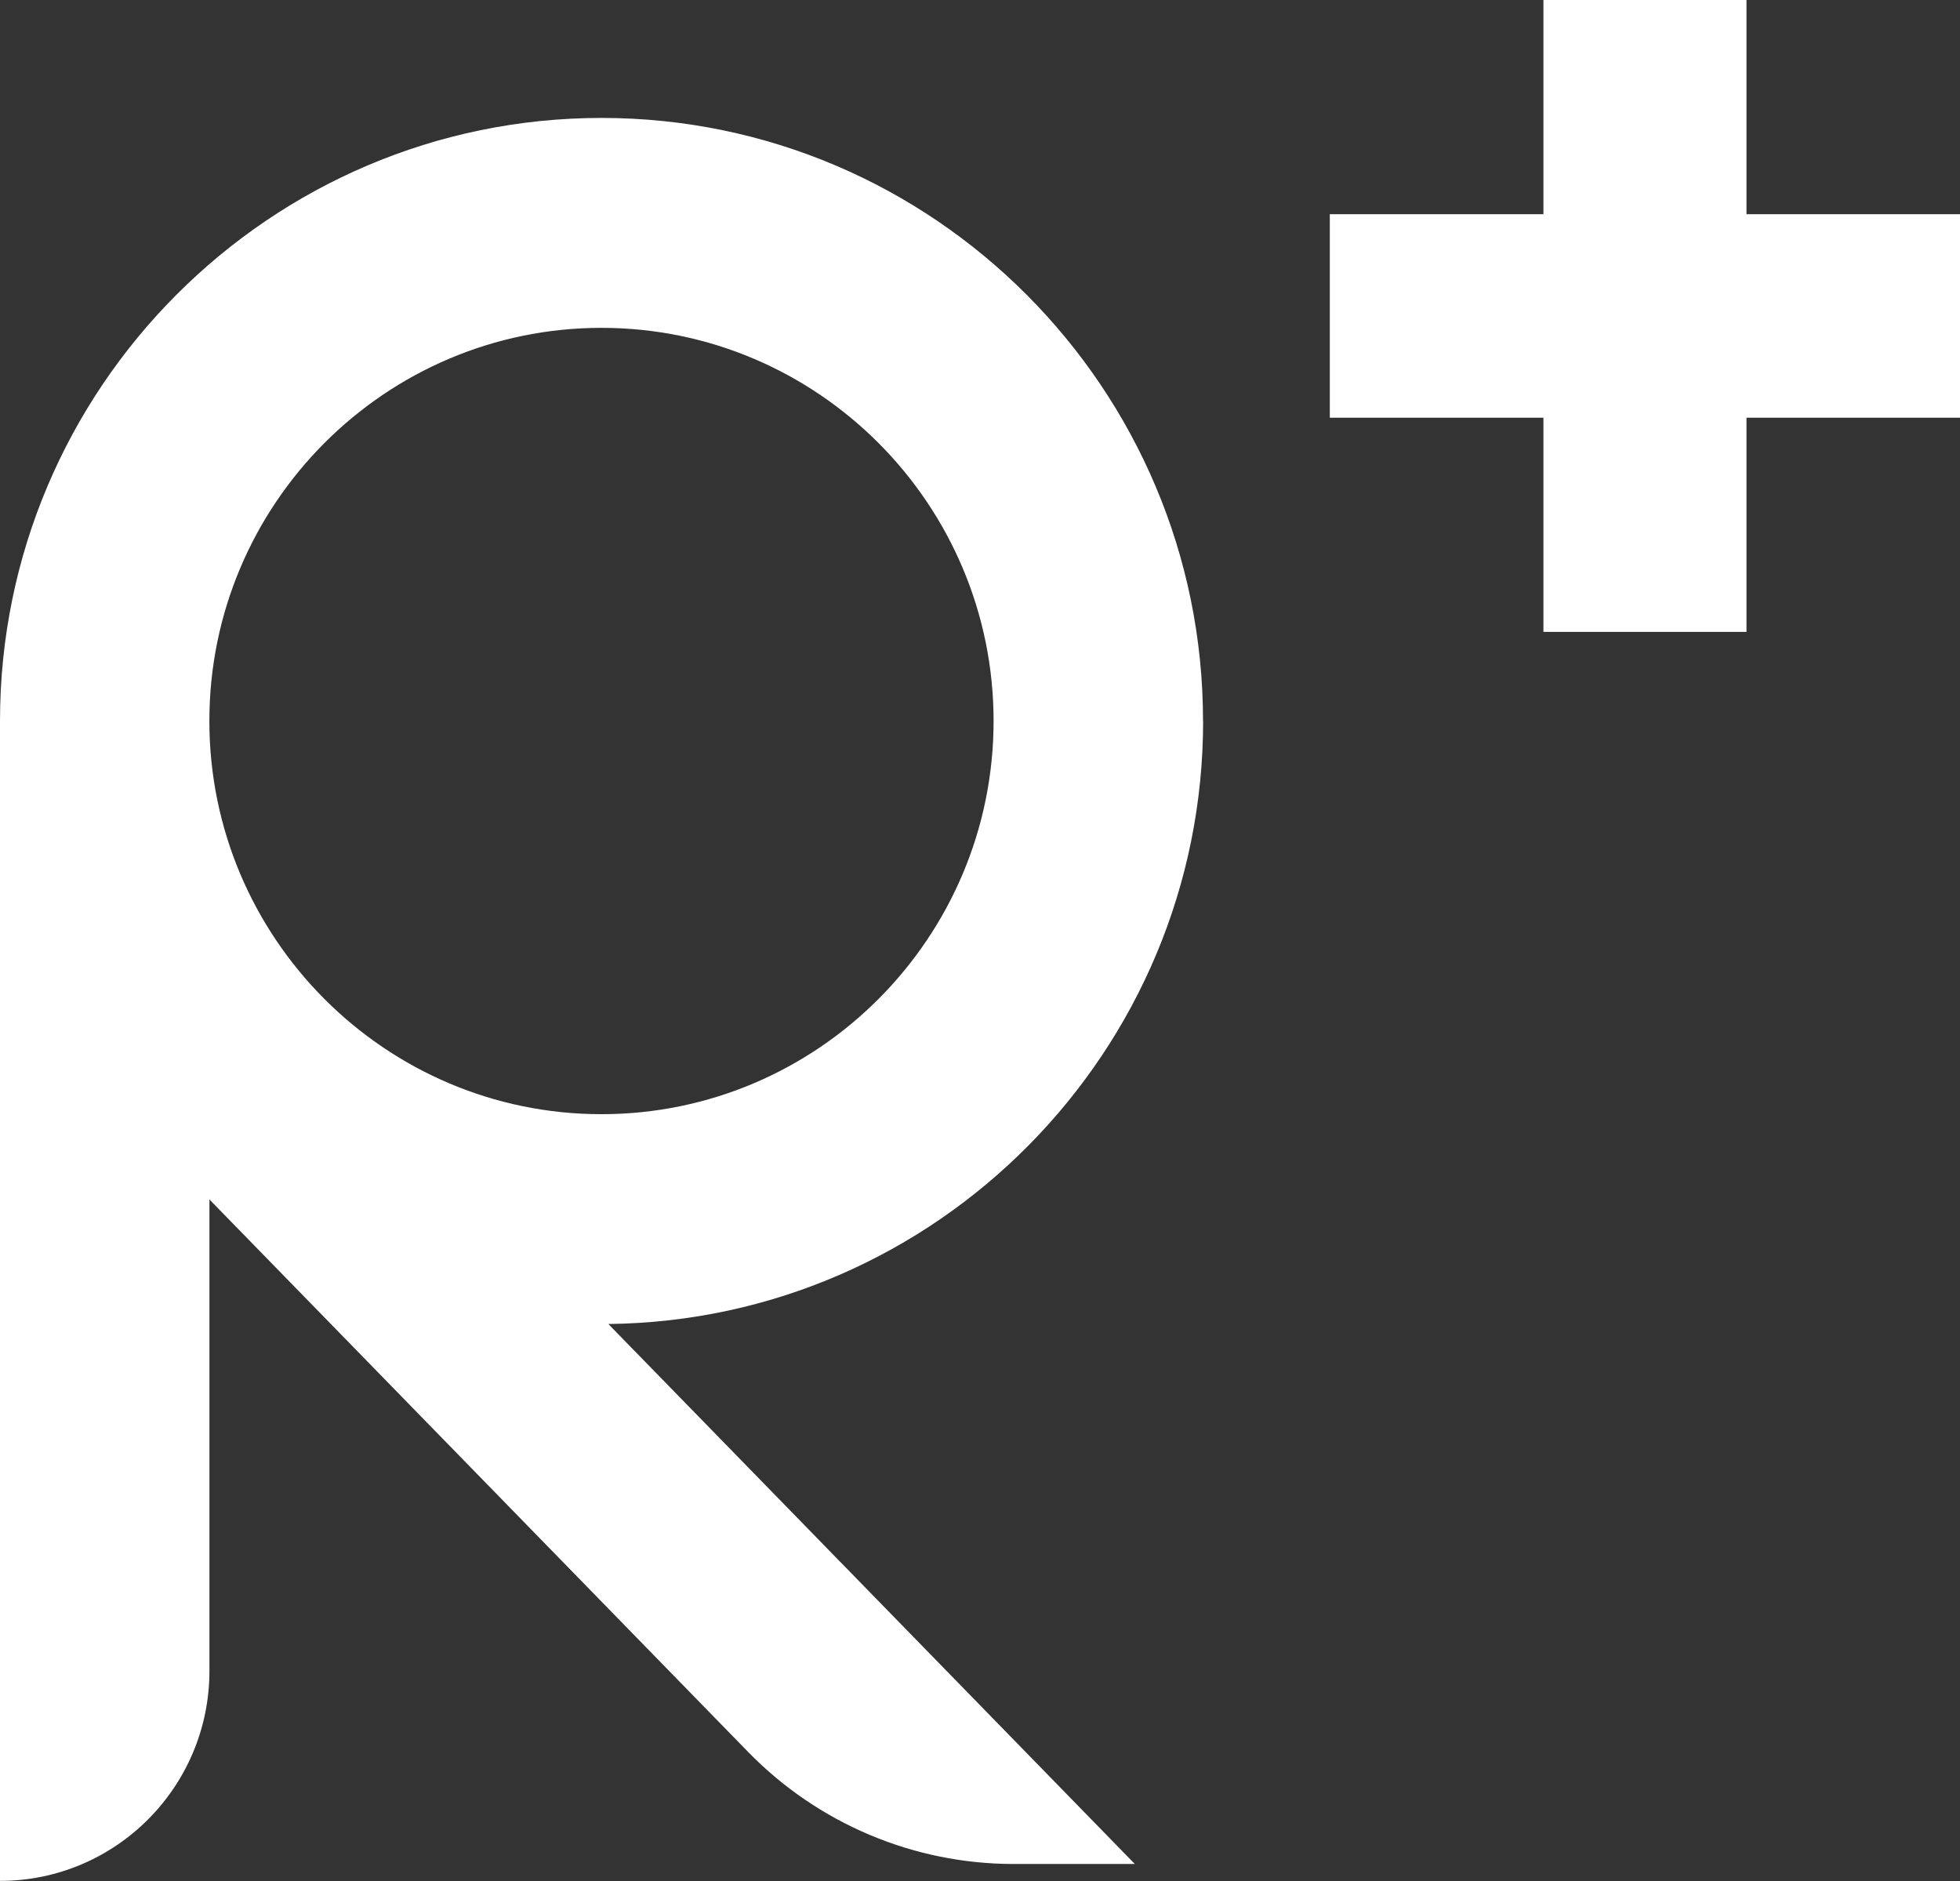
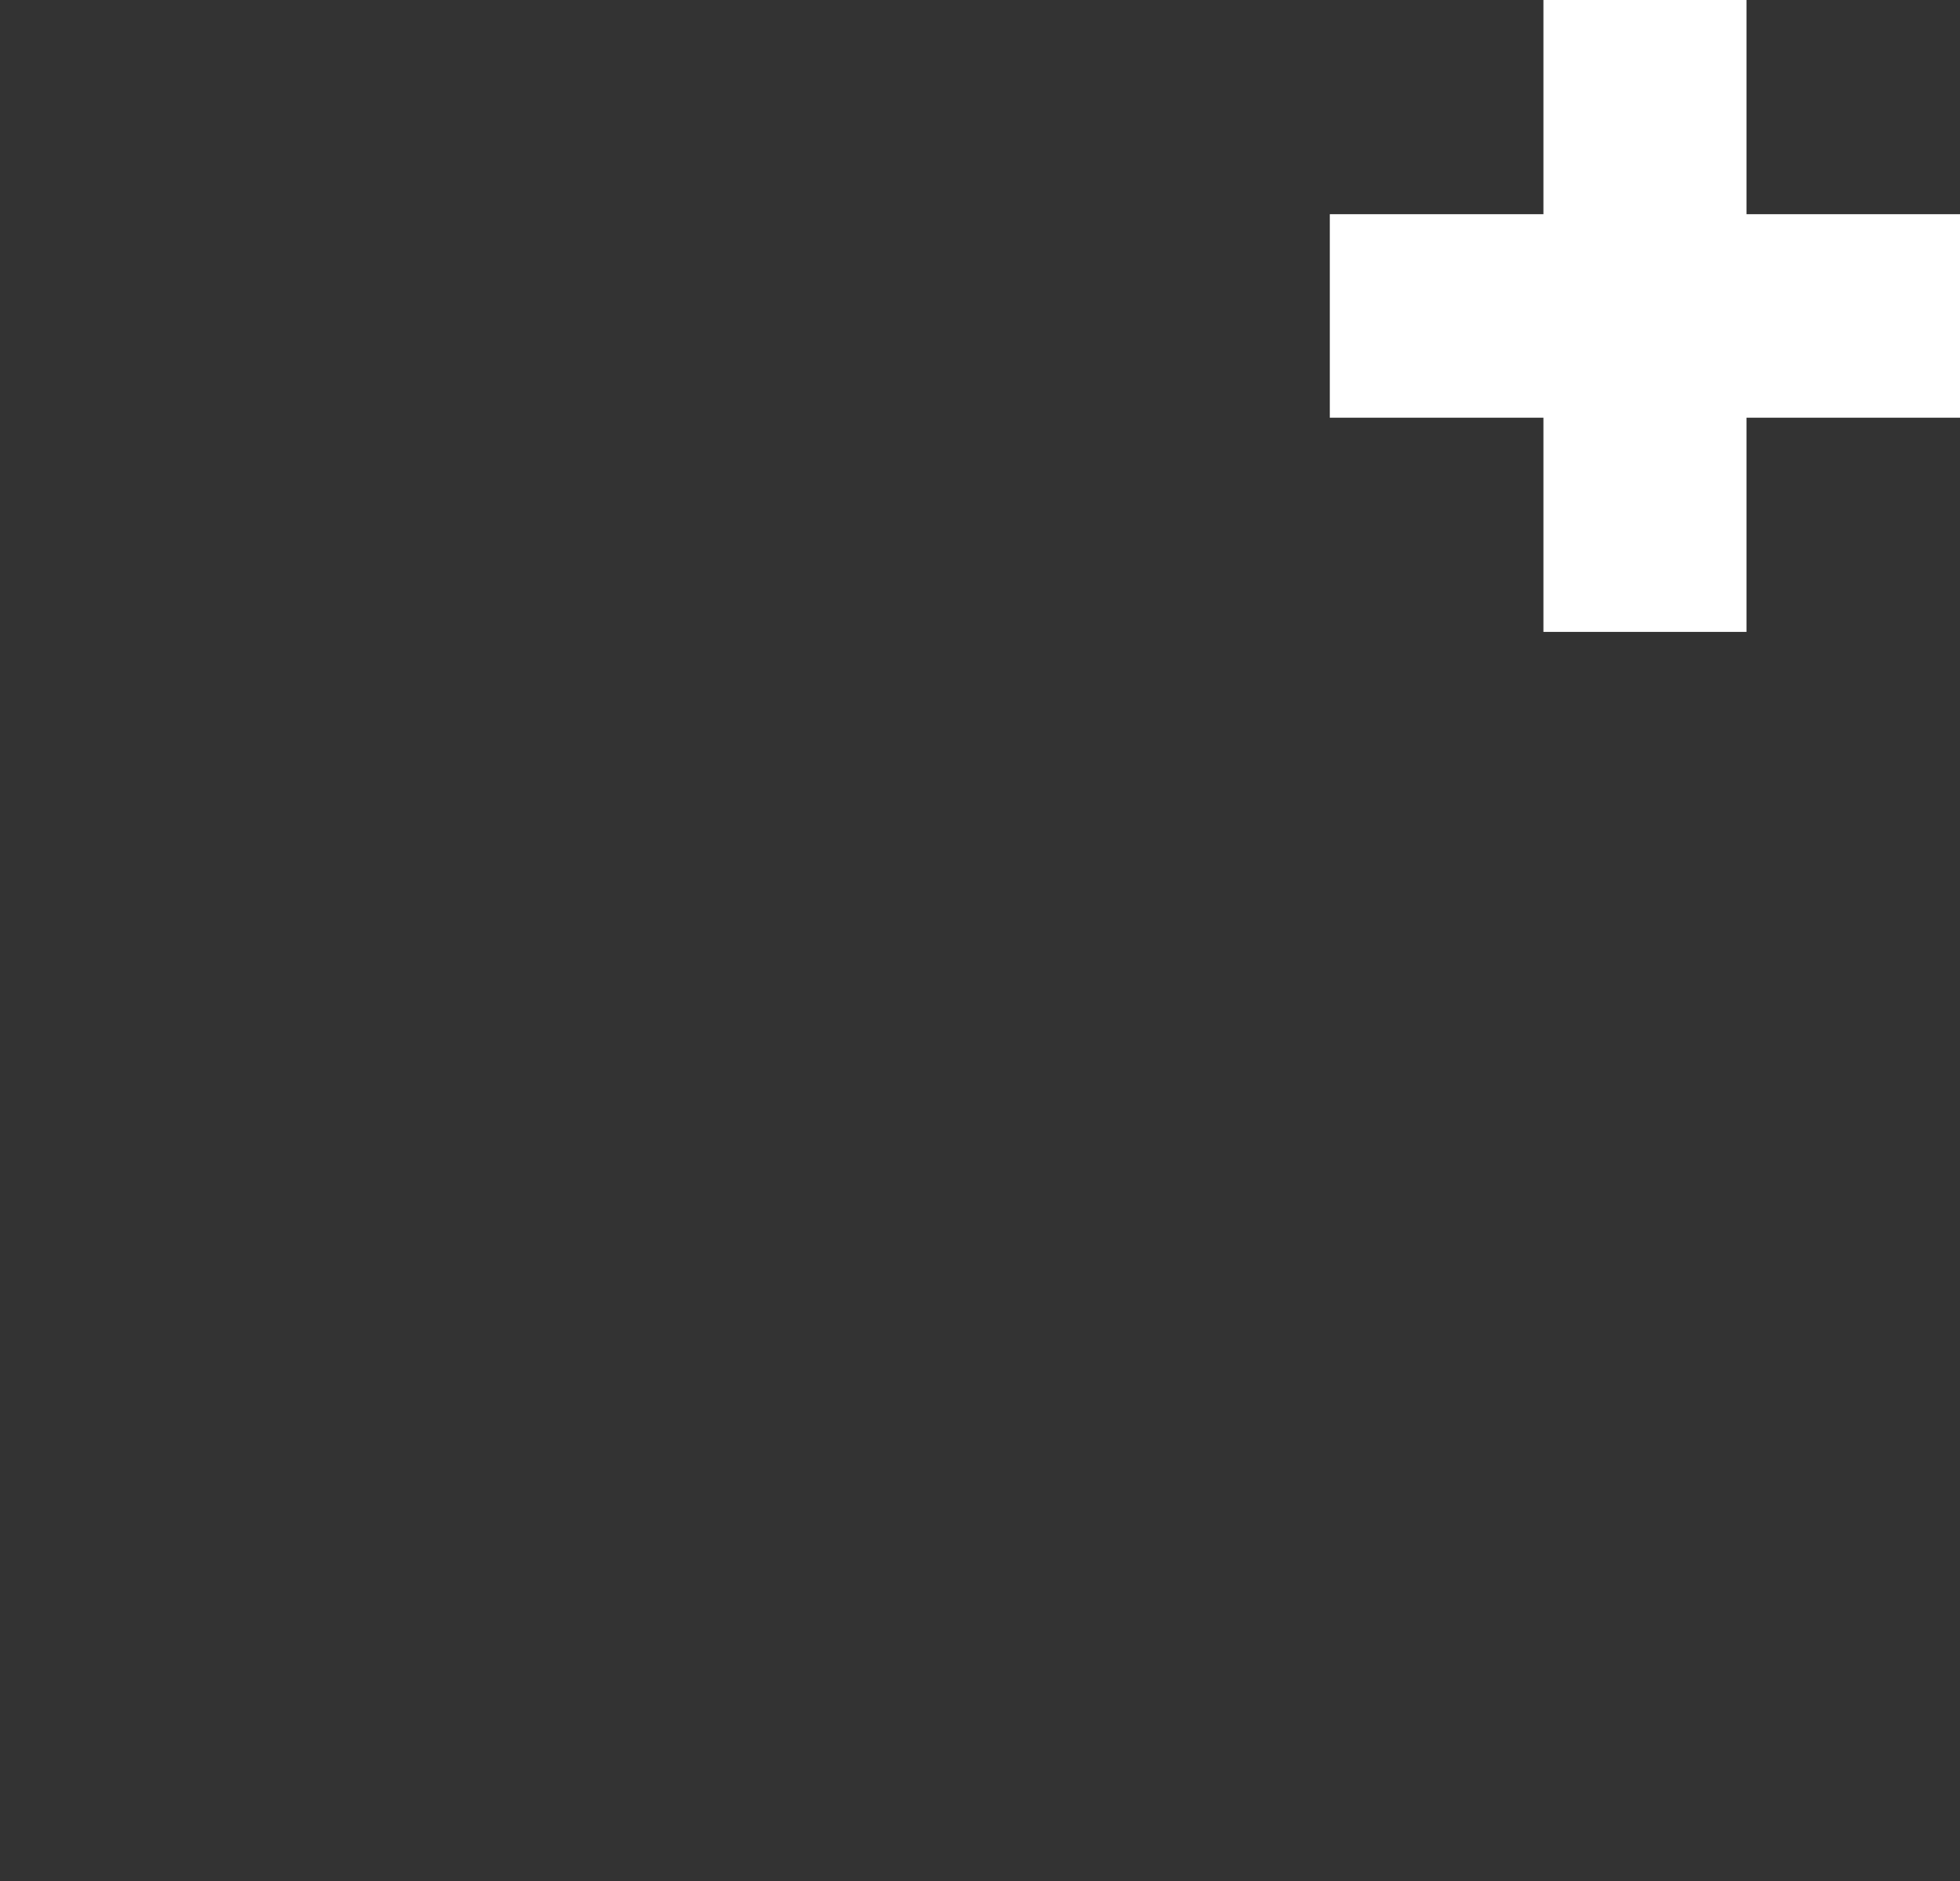
<svg xmlns="http://www.w3.org/2000/svg" width="99" height="95" viewBox="0 0 99 95" fill="none">
  <rect x="0" y="0" width="99" height="95" fill="#333333" stroke="none" />
  <g clip-path="url(#clip0_436_92)">
    <path d="M77.959 0V10.818H67.169V21.096H77.959V31.914H88.215V21.096H99V10.818H88.215V0H77.959Z" fill="white" />
-     <path d="M30.38 56.272C19.459 56.272 10.575 47.364 10.575 36.414C10.575 25.465 19.459 16.558 30.38 16.558C41.301 16.558 50.186 25.465 50.186 36.414C50.186 47.364 41.301 56.272 30.38 56.272ZM60.765 36.414C60.765 19.617 47.134 5.956 30.385 5.956C13.636 5.956 0 19.617 0 36.414V94.995C5.842 94.995 10.579 90.246 10.579 84.388V60.58L37.786 88.481C41.315 92.1 46.146 94.141 51.197 94.141H57.32L30.727 66.869C47.321 66.686 60.77 53.099 60.77 36.414" fill="white" />
  </g>
  <defs>
    <clipPath id="clip0_436_92">
      <rect width="99" height="95" fill="white" />
    </clipPath>
  </defs>
</svg>